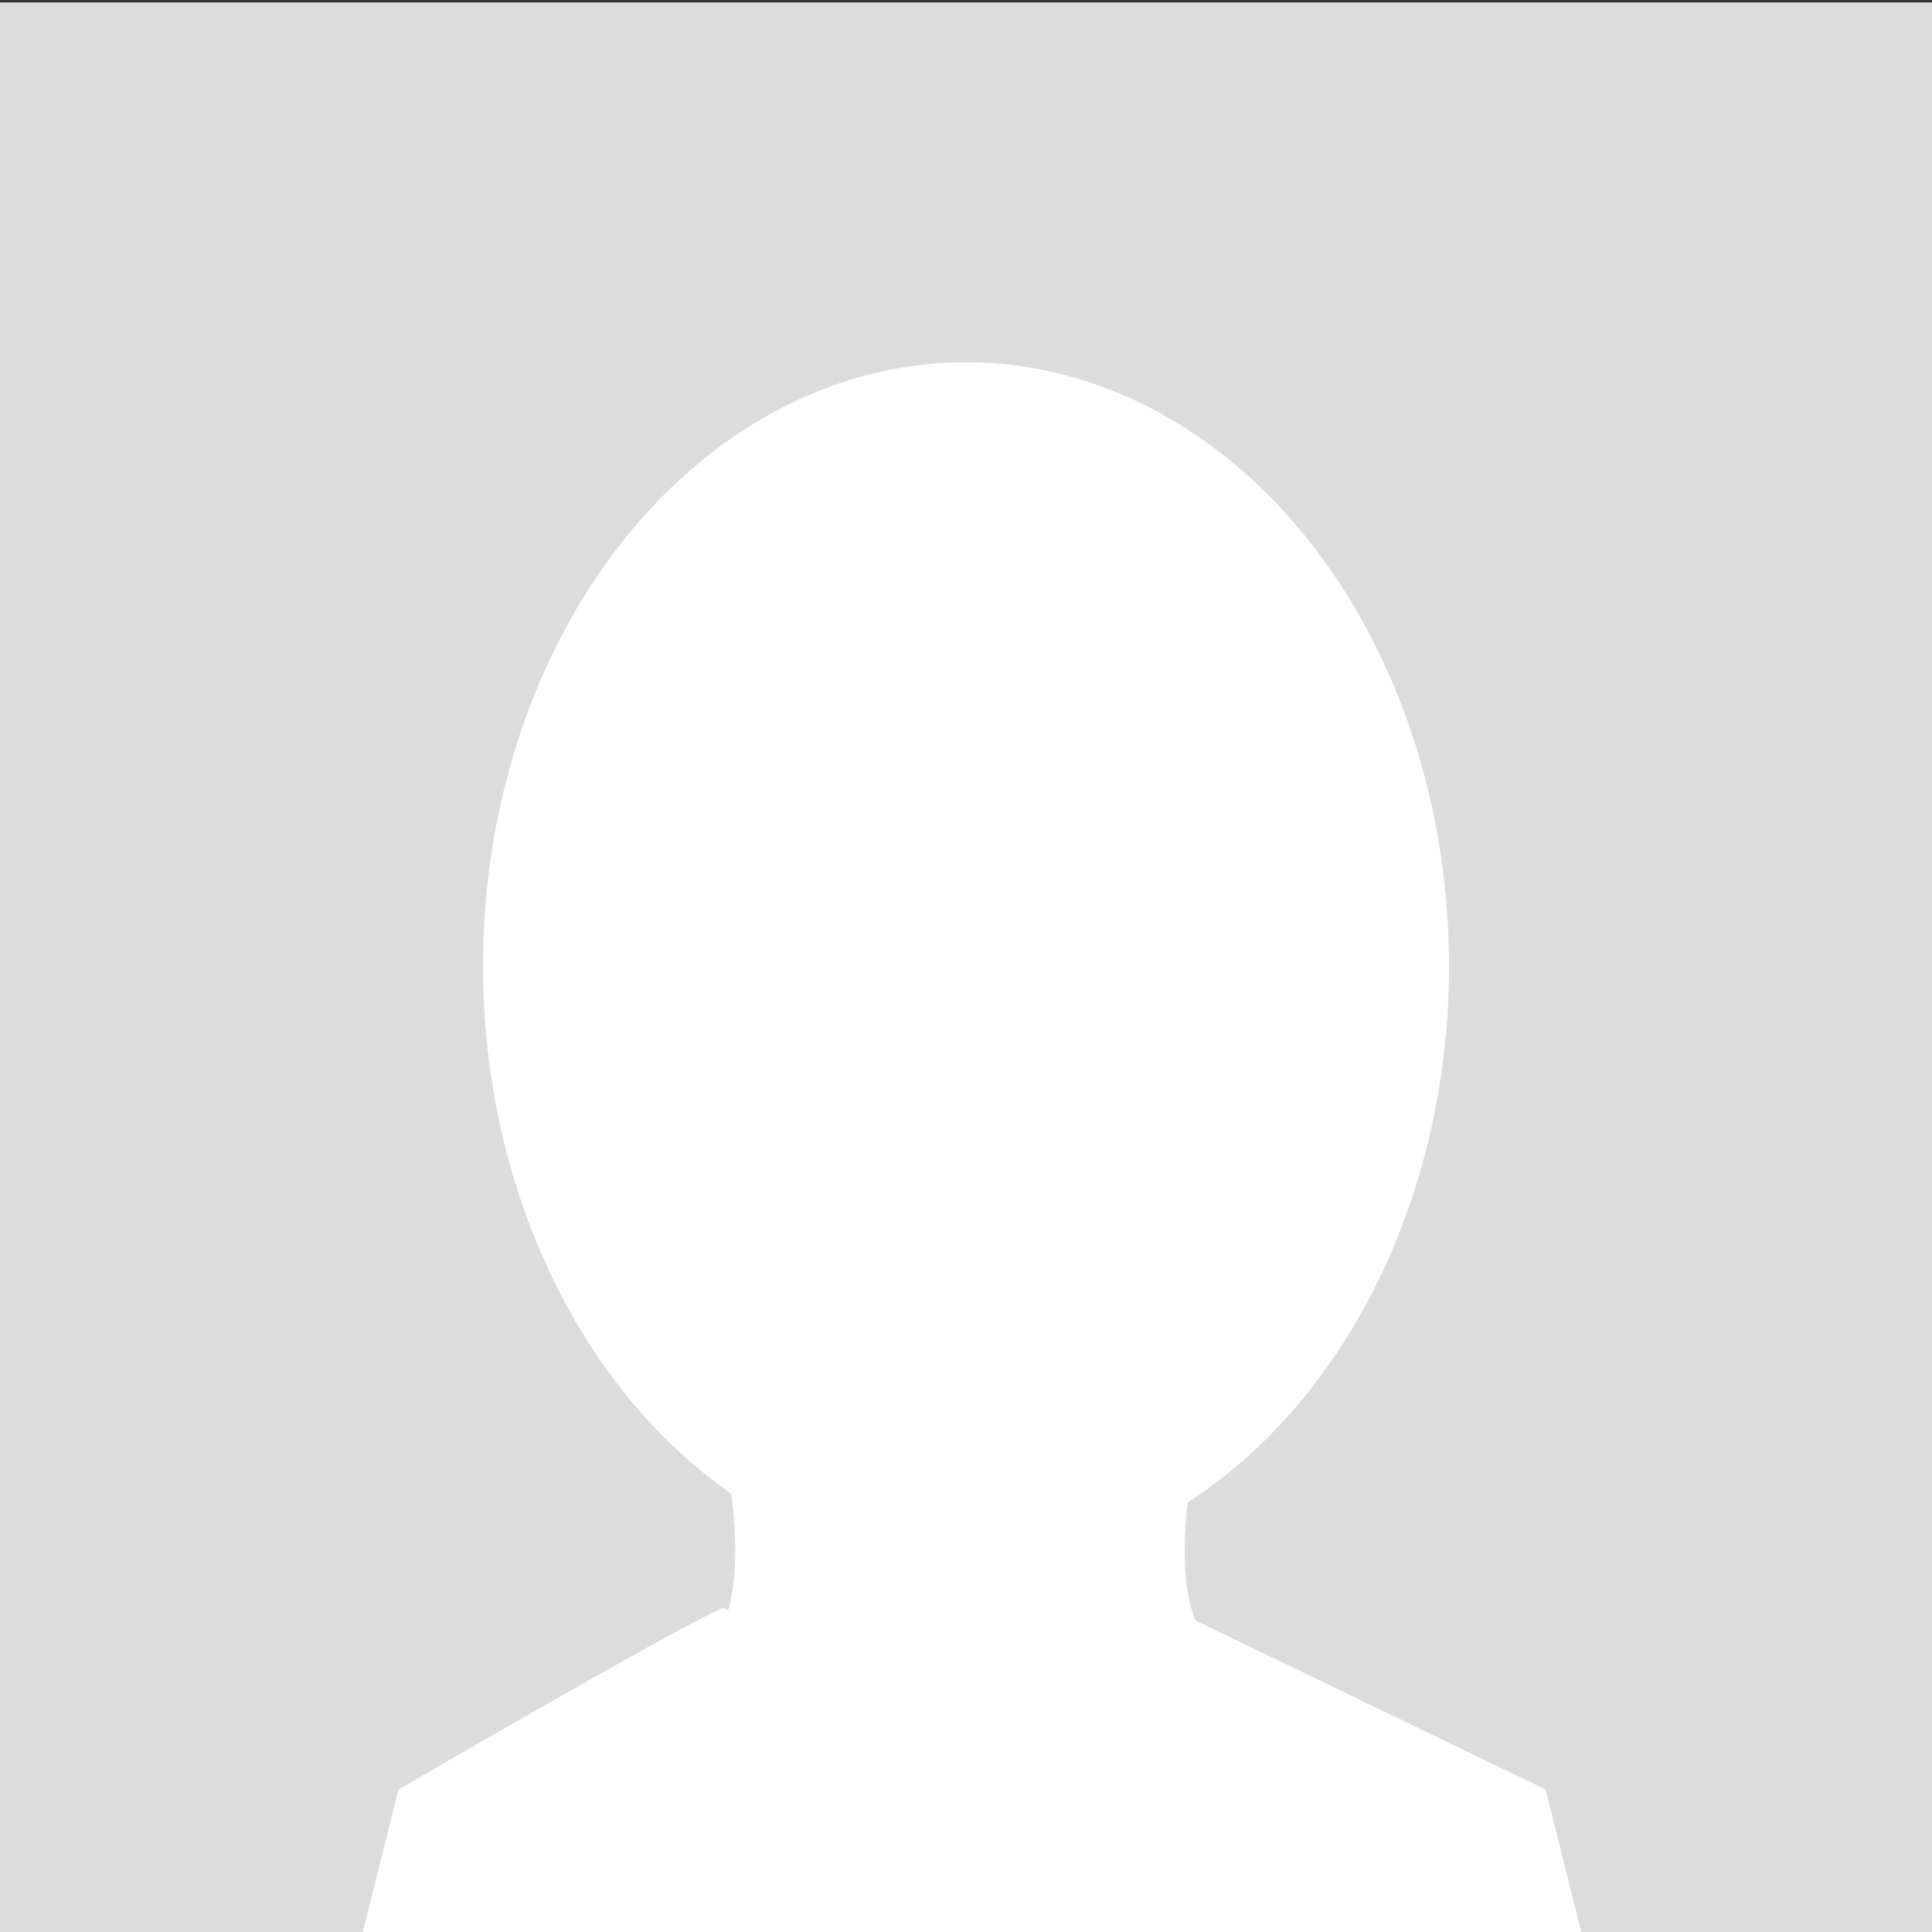
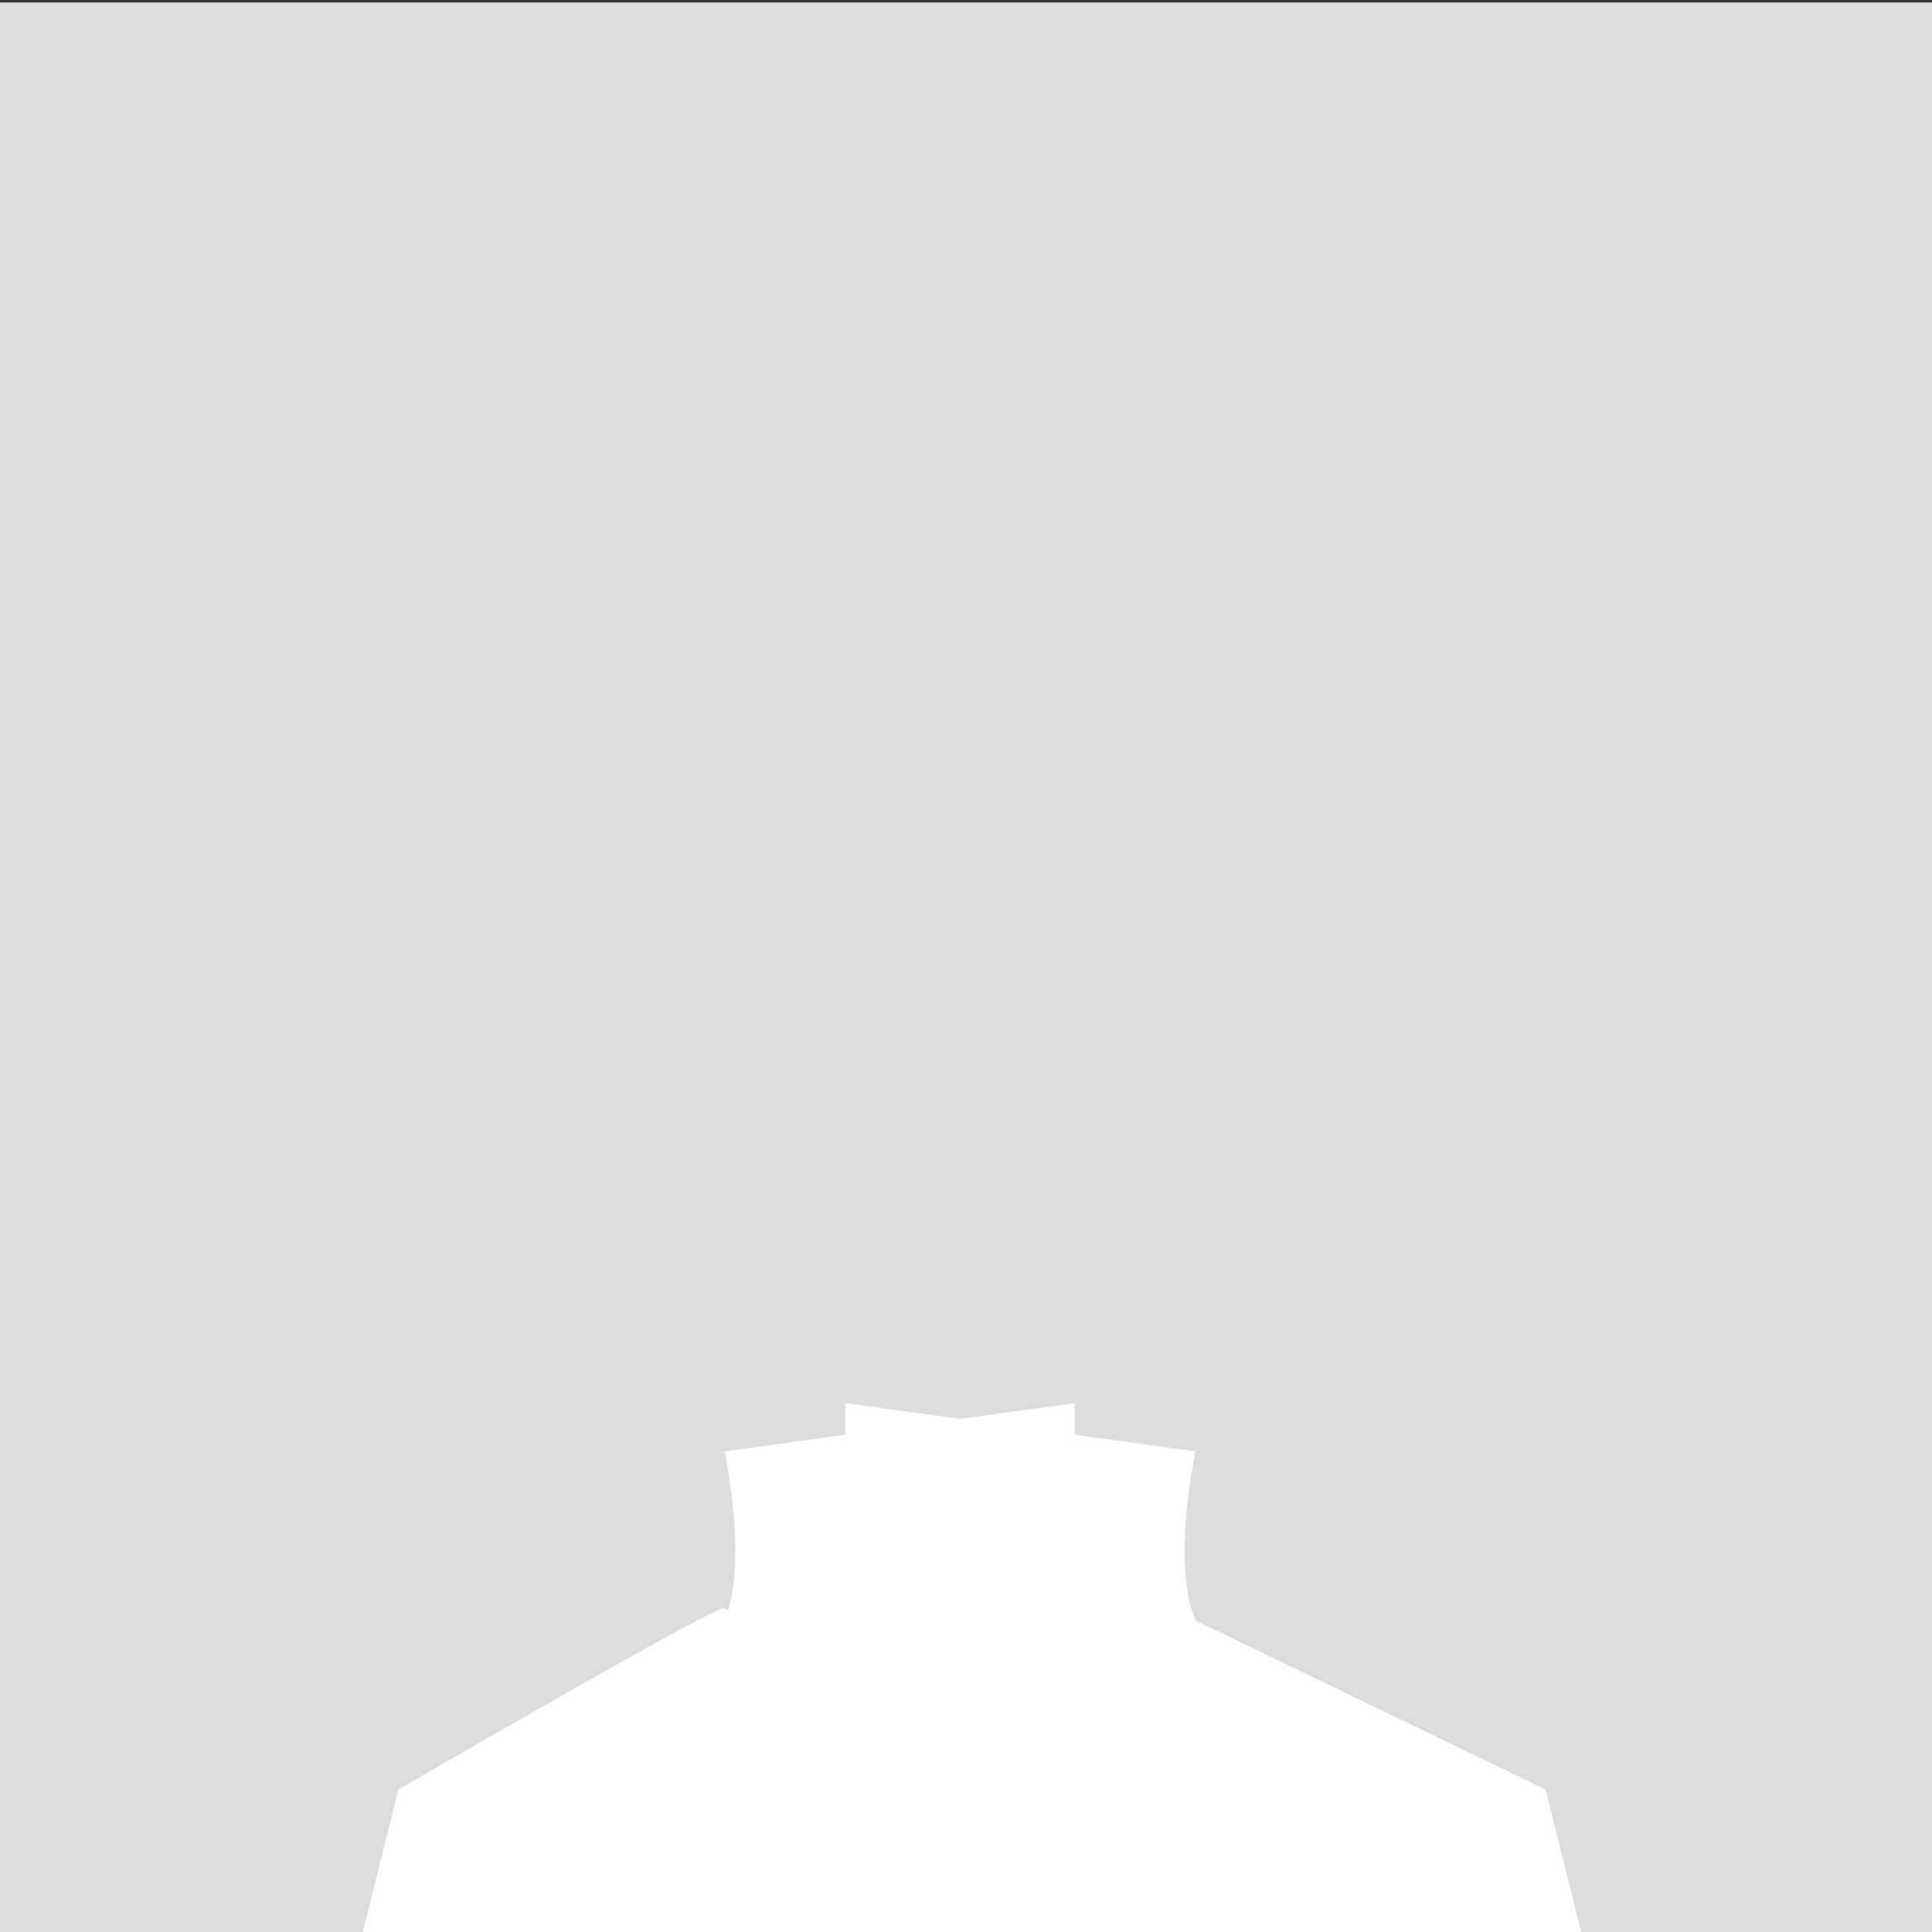
<svg xmlns="http://www.w3.org/2000/svg" xmlns:ns1="http://www.bohemiancoding.com/sketch/ns" width="160px" height="160px" viewBox="0 0 160 160" version="1.1">
  <rect x="0" y="0" width="160" height="160" fill="#333333" stroke="none" />
  <title>Rectangle-path@2x</title>
  <desc>Created with Sketch.</desc>
  <defs />
  <g id="Page-1" stroke="none" stroke-width="1" fill="none" fill-rule="evenodd" ns1:type="MSPage">
    <g id="avatar-m20-2-1" ns1:type="MSLayerGroup">
      <g id="Page-1" ns1:type="MSShapeGroup">
        <g id="mineoパーツ_141125-01">
          <g id="avatar">
            <g id="Group">
              <rect id="Rectangle-path" fill="#DCDCDC" x="0" y="0.2" width="160" height="160" />
              <g id="Shape" transform="translate(52, 116)" fill="#FFFFFF">
                <path d="M8,4.2 C8,4.2 10,13.4 8,18.2 L0,27.2 L23,49.2 L37,49.2 L37,0.2 L8,4.2 L8,4.2 Z" />
                <path d="M47,4.2 C47,4.2 45,13.4 47,18.2 L55,27.2 L32,49.2 L18,49.2 L18,0.2 L47,4.2 L47,4.2 Z" />
              </g>
              <path d="M60,133.2 L78,144.2 L99,134.2 L128,148.2 L137,184.2 L24,184.2 L33,148.2 C33,148.2 60,132.5 60,133.2 L60,133.2 L60,133.2 Z" id="Shape" fill="#FFFFFF" />
            </g>
          </g>
        </g>
      </g>
    </g>
-     <ellipse id="Oval-5" fill="#FFFFFF" ns1:type="MSShapeGroup" cx="80" cy="80" rx="40" ry="50" />
  </g>
</svg>